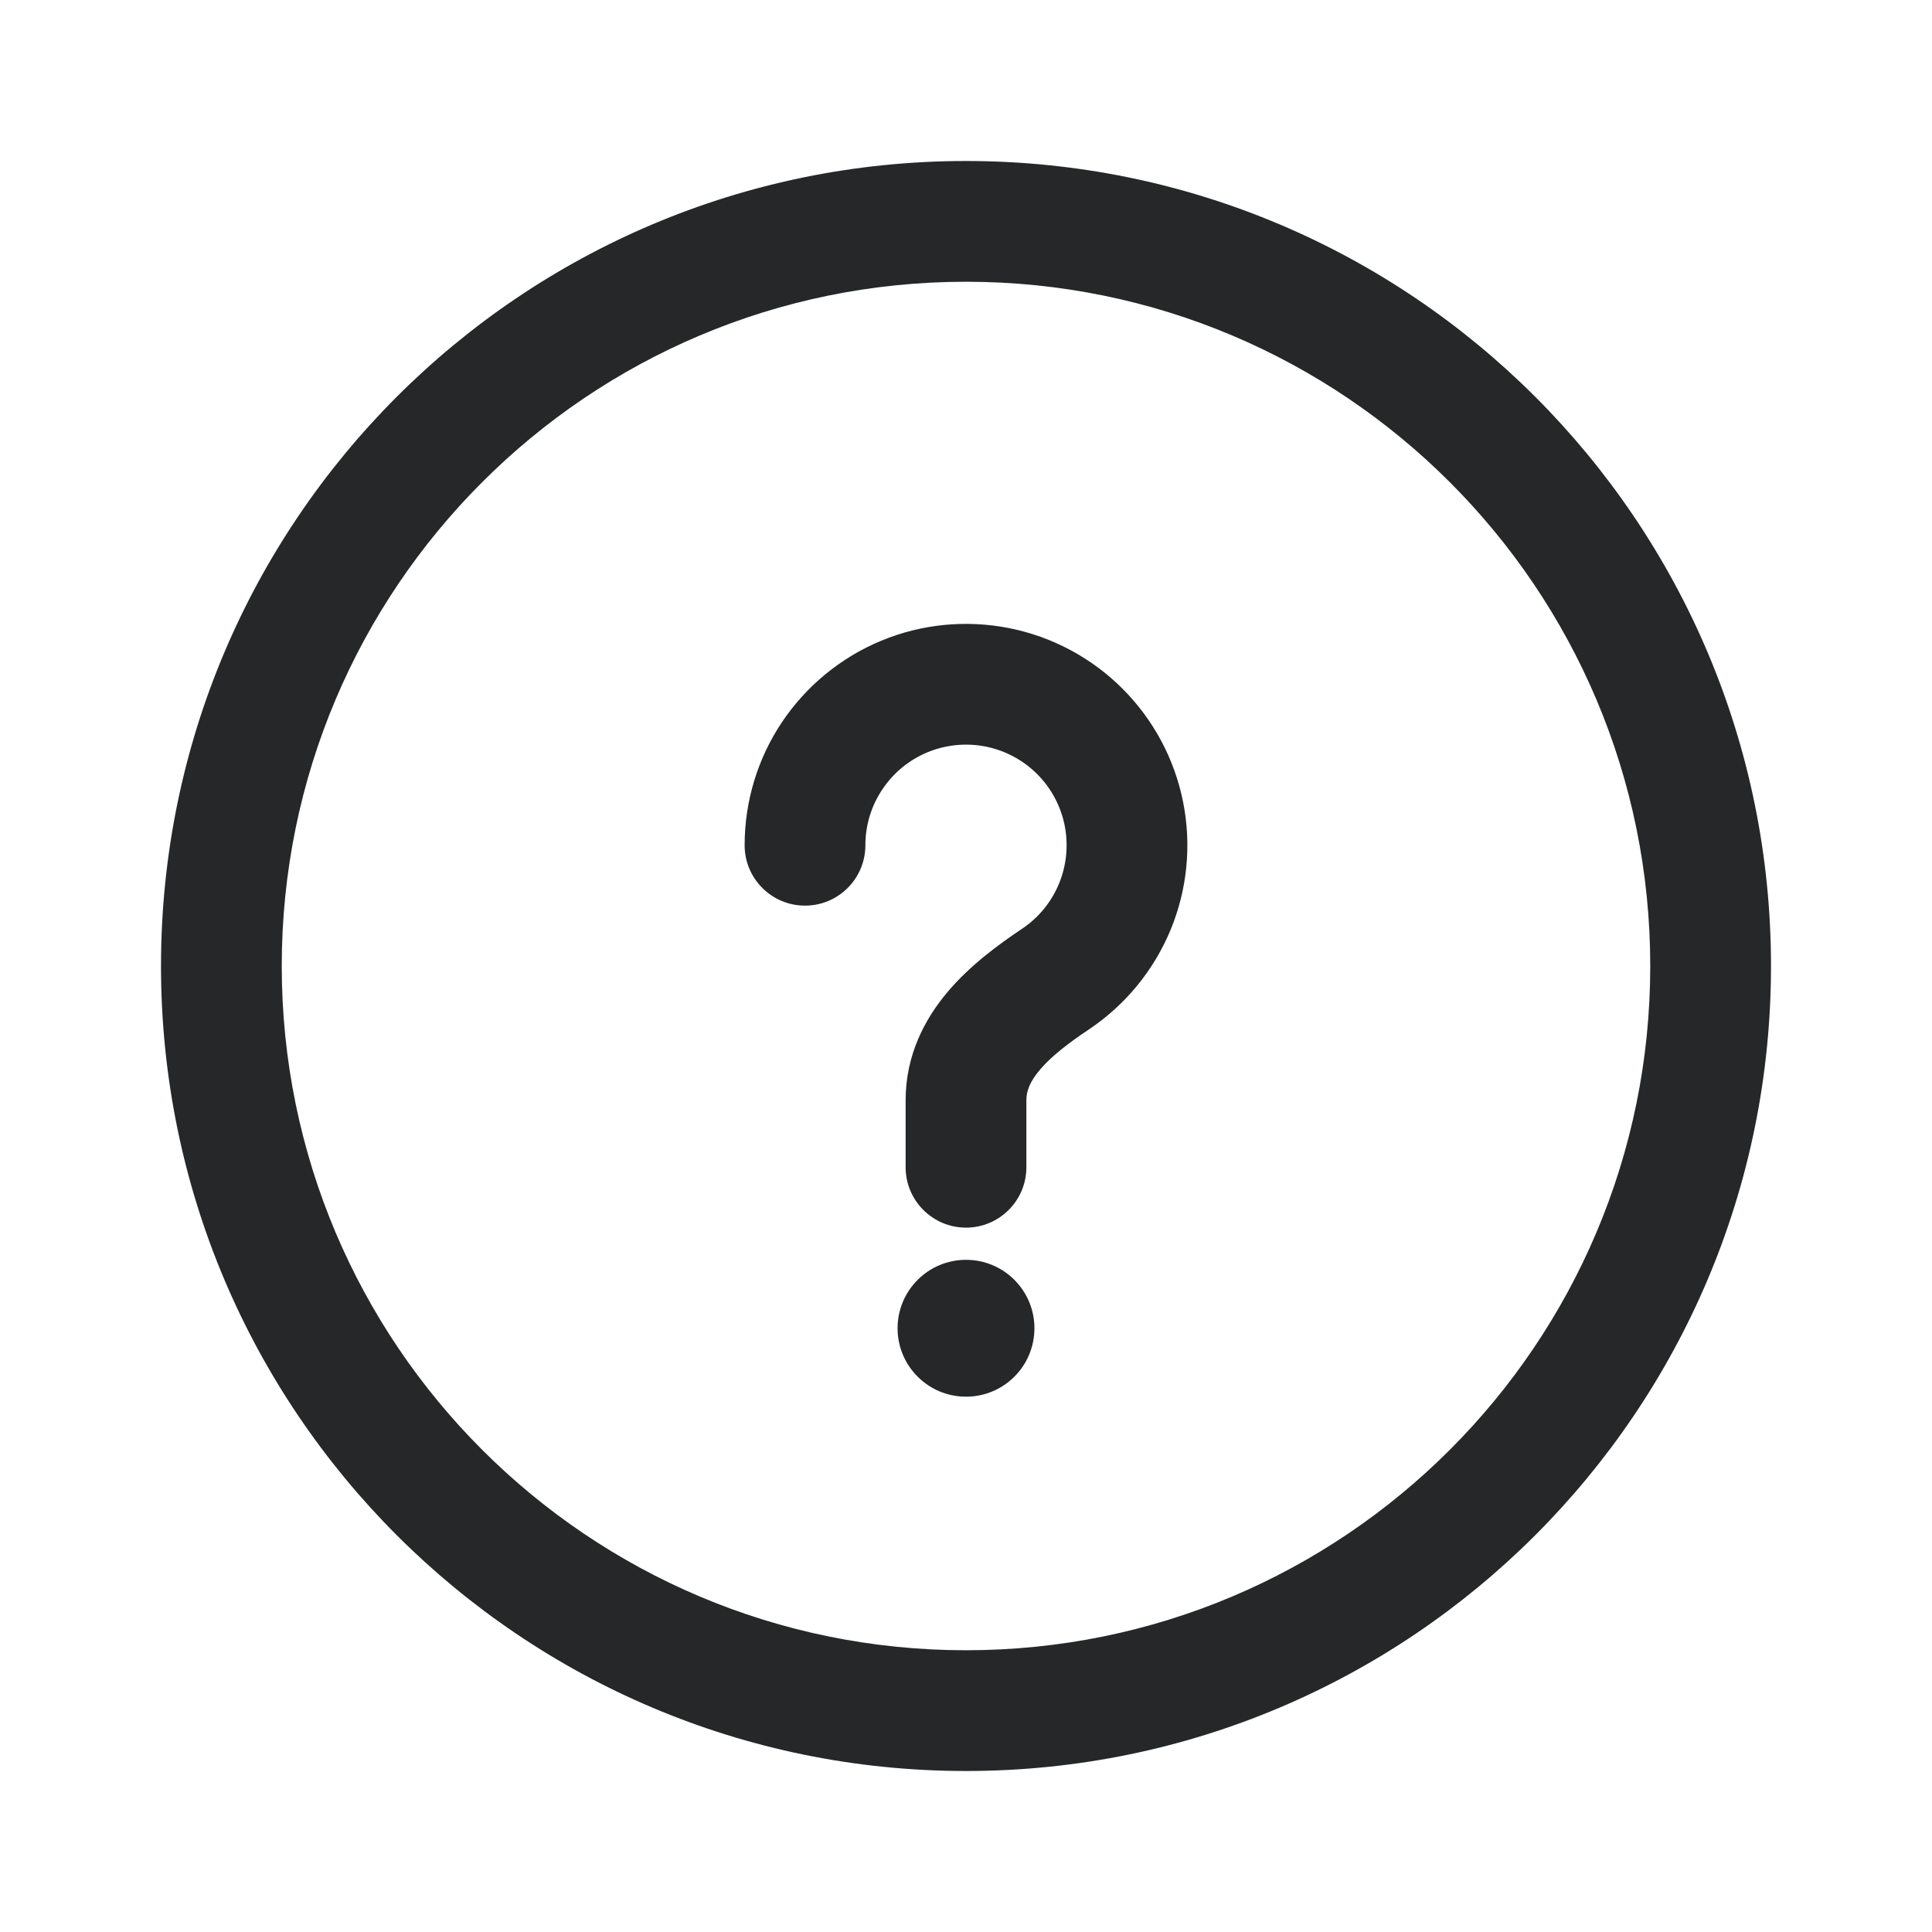
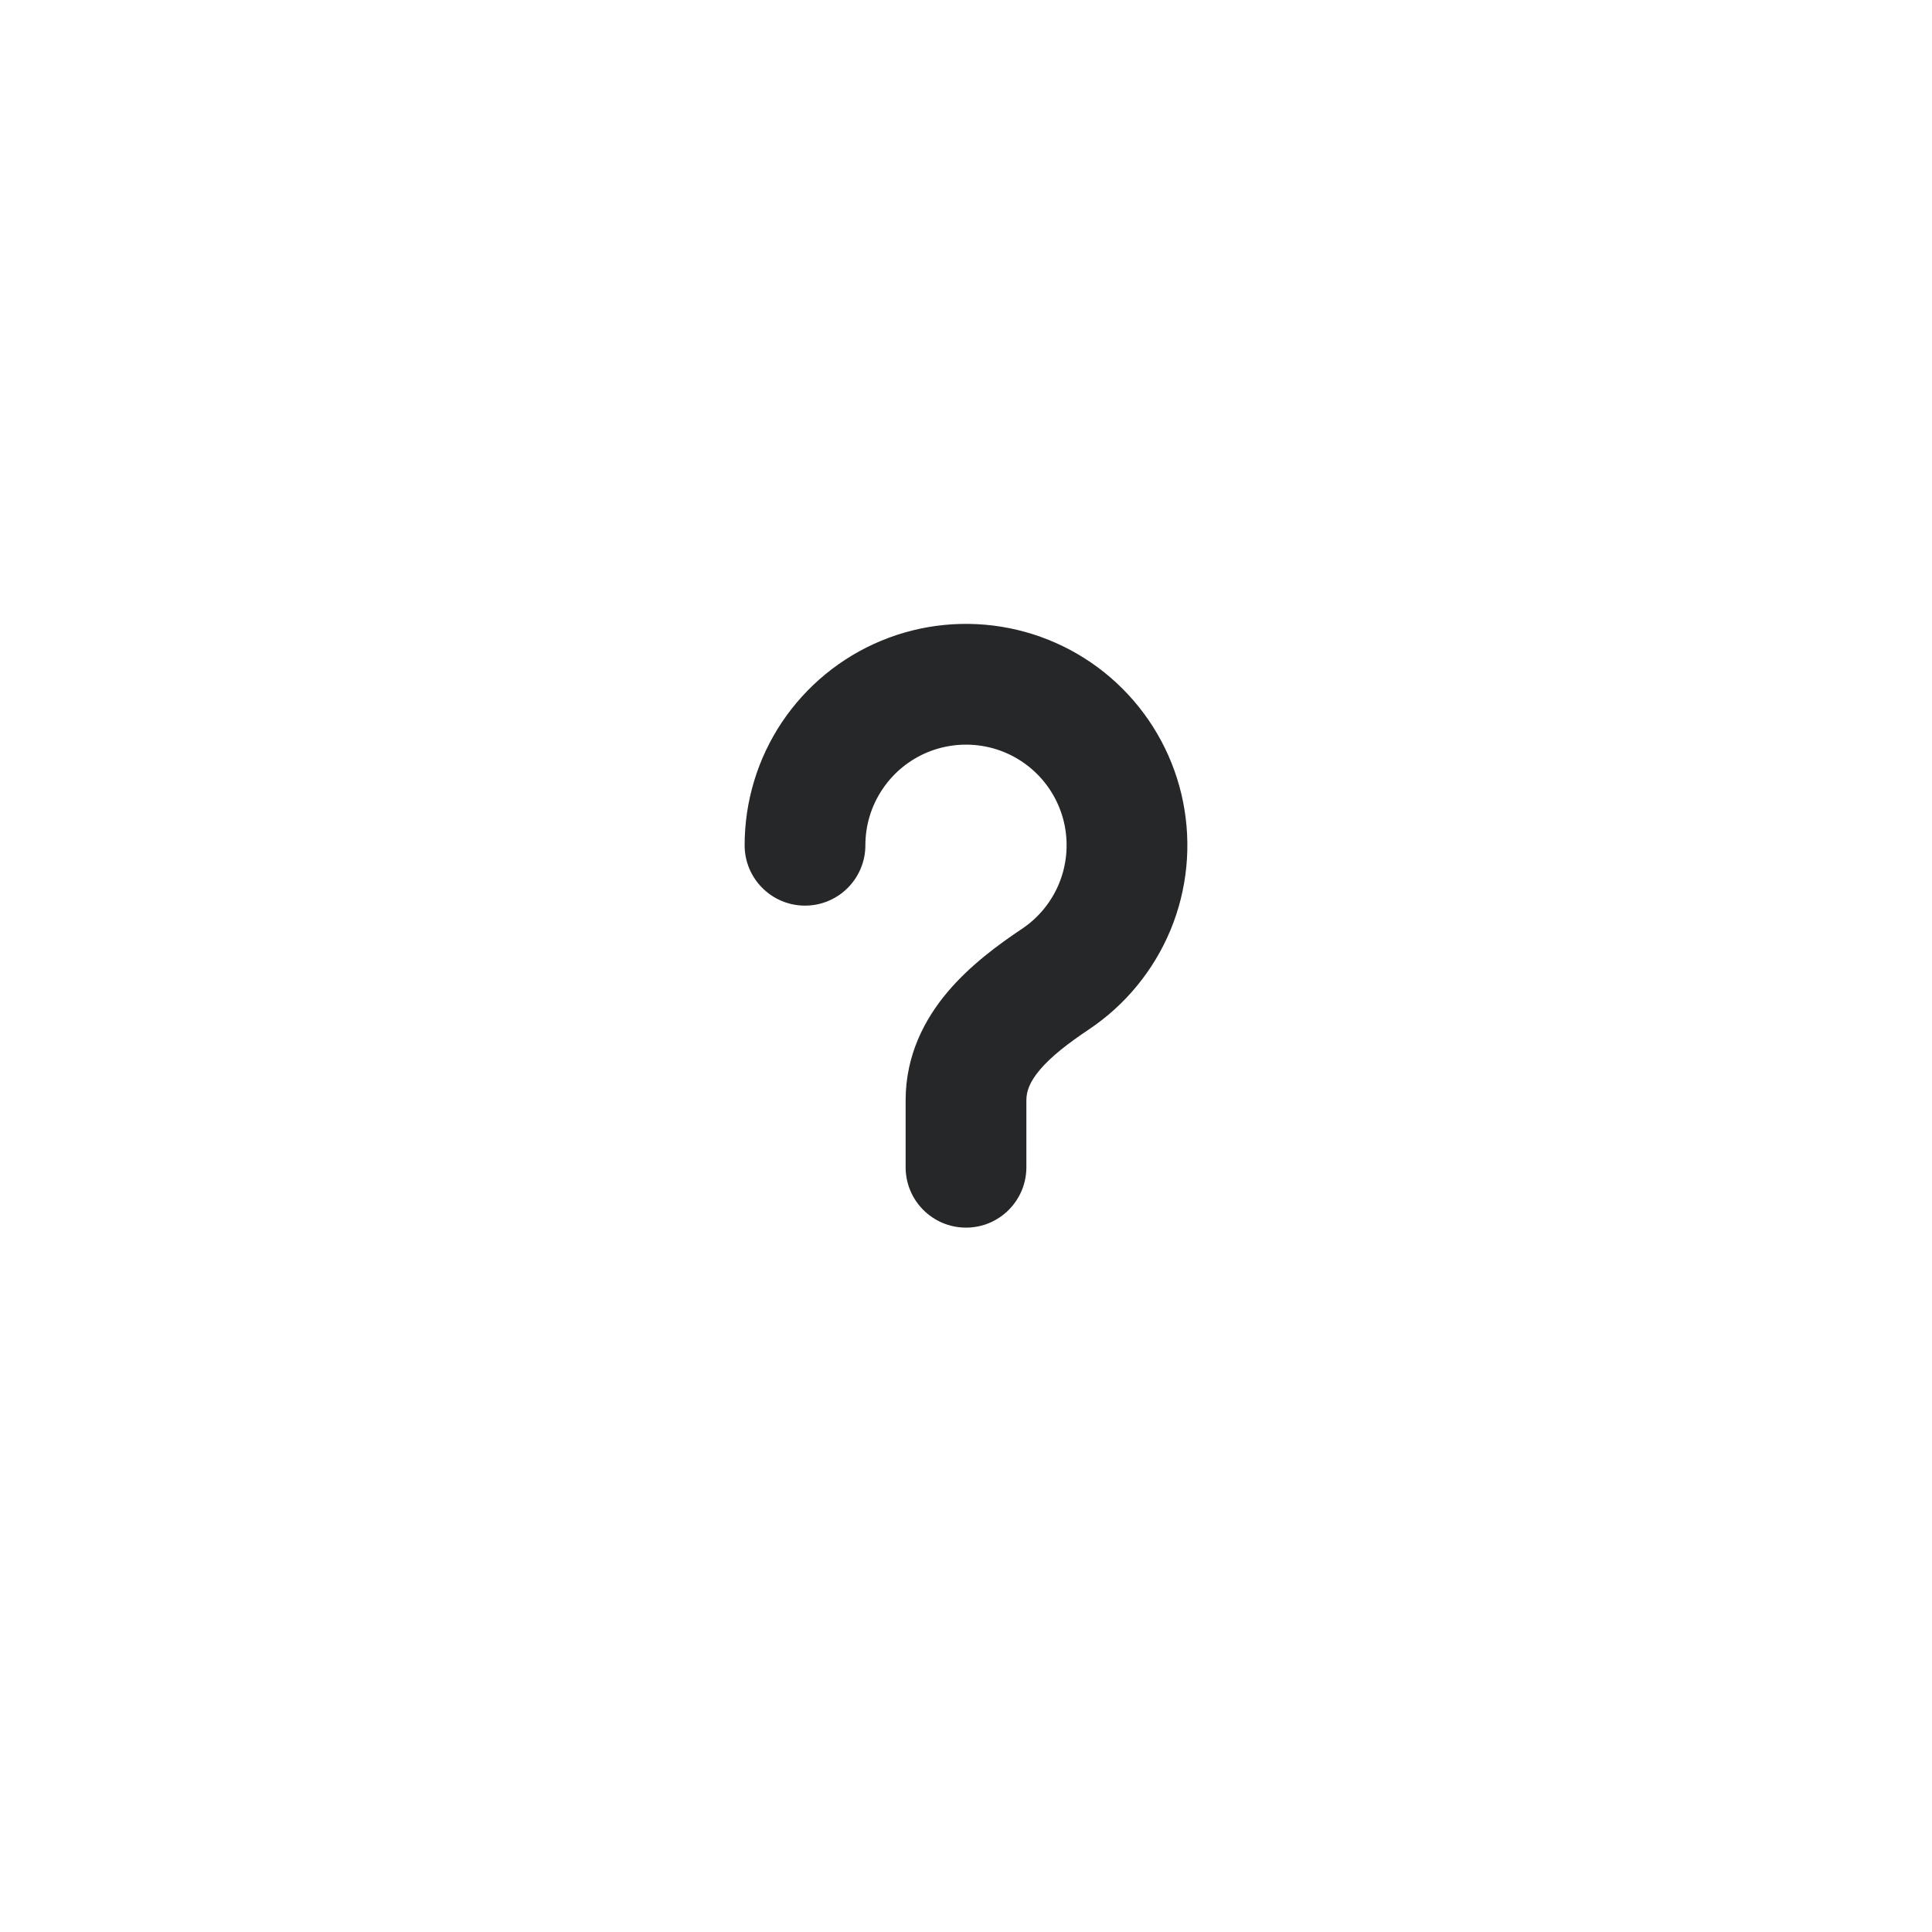
<svg xmlns="http://www.w3.org/2000/svg" width="24" height="24" viewBox="0 0 24 24" fill="none">
  <path d="M10.948 7.959C11.45 7.751 12.003 7.697 12.537 7.803C13.07 7.909 13.56 8.171 13.944 8.555C14.329 8.94 14.591 9.43 14.697 9.963C14.803 10.497 14.749 11.05 14.541 11.552C14.332 12.055 13.98 12.484 13.528 12.787C13.263 12.964 13.057 13.125 12.919 13.288C12.79 13.44 12.75 13.557 12.75 13.668V14.5C12.75 14.914 12.414 15.25 12 15.25C11.586 15.25 11.25 14.914 11.25 14.5V13.668C11.25 13.107 11.487 12.658 11.774 12.319C12.052 11.991 12.401 11.735 12.694 11.539C12.9 11.402 13.06 11.207 13.155 10.978C13.249 10.75 13.274 10.499 13.226 10.256C13.178 10.014 13.059 9.791 12.884 9.616C12.709 9.441 12.486 9.322 12.244 9.274C12.001 9.226 11.75 9.251 11.522 9.345C11.293 9.44 11.098 9.6 10.961 9.806C10.823 10.011 10.75 10.253 10.75 10.5C10.75 10.914 10.414 11.25 10 11.25C9.586 11.25 9.25 10.914 9.25 10.5C9.25 9.956 9.411 9.424 9.713 8.972C10.016 8.52 10.445 8.167 10.948 7.959Z" fill="#252728" />
-   <path d="M11.15 16.5C11.15 16.031 11.531 15.65 12 15.65C12.47 15.65 12.85 16.031 12.85 16.5C12.85 16.97 12.47 17.35 12 17.35C11.531 17.35 11.15 16.97 11.15 16.5Z" fill="#252728" />
-   <path fill-rule="evenodd" clip-rule="evenodd" d="M22 12C22 17.523 17.523 22 12 22C6.477 22 2 17.523 2 12C2 6.477 6.477 2 12 2C17.523 2 22 6.477 22 12ZM20.5 12C20.5 16.694 16.694 20.5 12 20.5C7.306 20.5 3.5 16.694 3.5 12C3.5 7.306 7.306 3.5 12 3.5C16.694 3.5 20.5 7.306 20.5 12Z" fill="#252728" />
</svg>